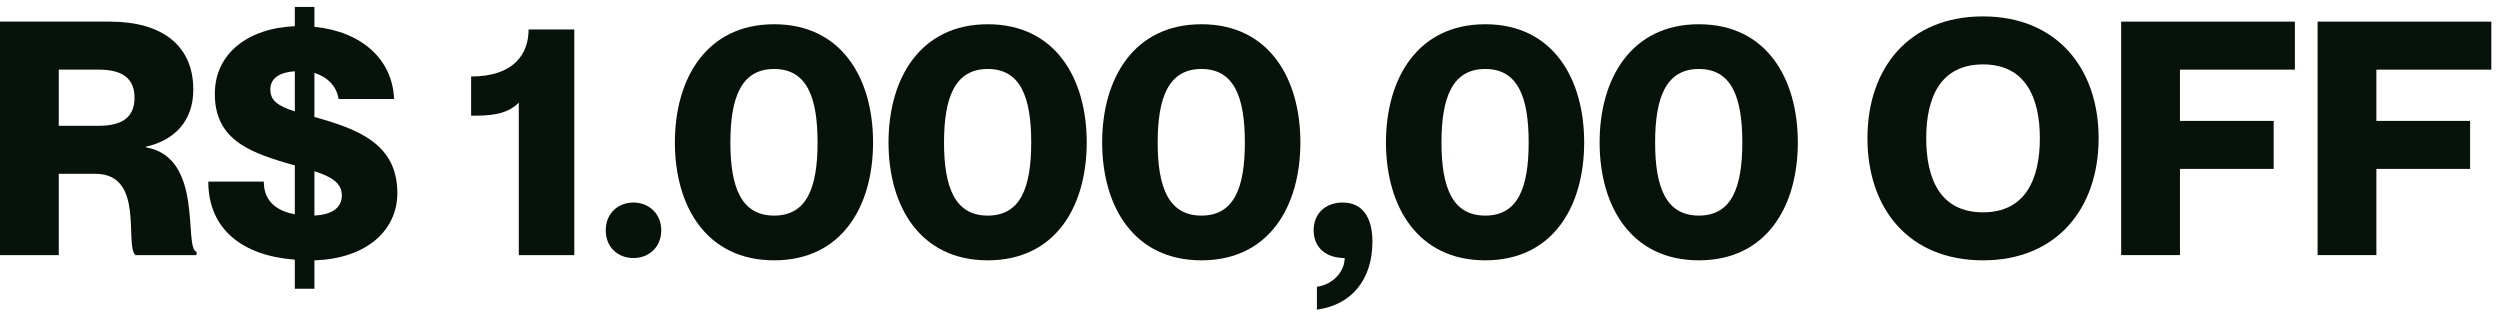
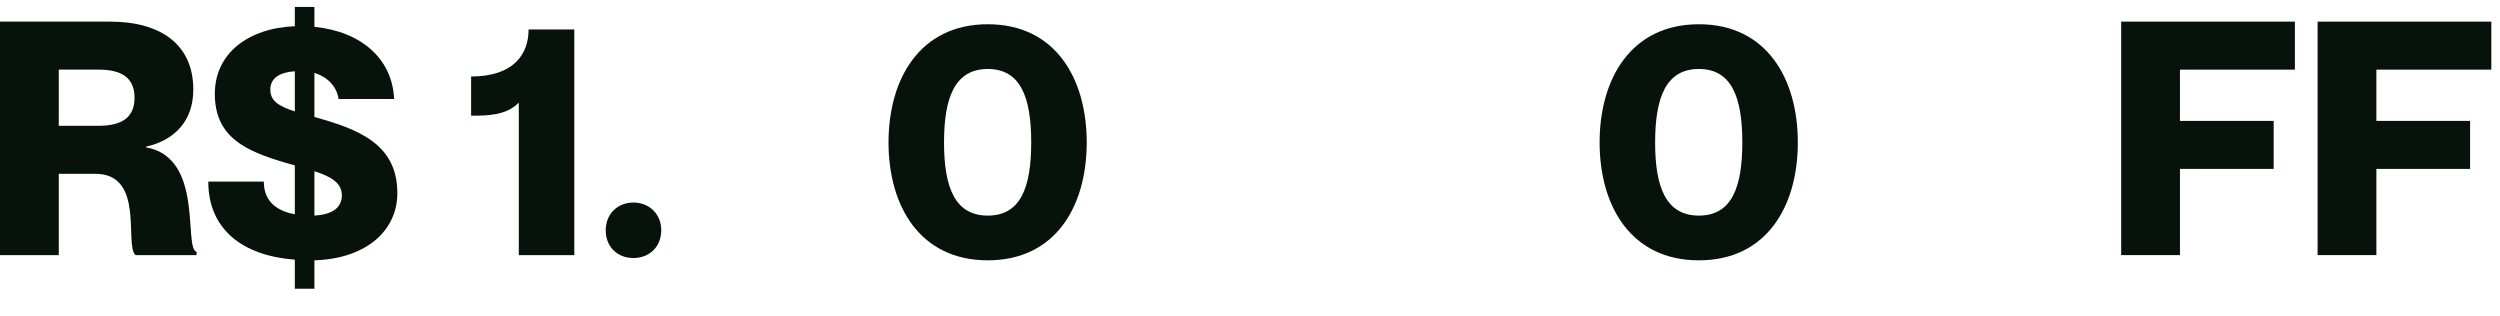
<svg xmlns="http://www.w3.org/2000/svg" width="245" height="31" viewBox="0 0 245 31" fill="none">
  <path d="M0 25V2.12H10.784C15.872 2.12 18.944 4.456 18.944 8.776C18.944 11.816 17.152 13.736 14.304 14.376V14.44C20.032 15.432 17.952 24.296 19.264 24.68V25H13.28C12.16 24.04 14.24 17.032 9.344 17.032H5.76V25H0ZM5.76 6.824V12.328H9.664C11.968 12.328 13.184 11.496 13.184 9.576C13.184 7.656 11.968 6.824 9.664 6.824H5.76Z" fill="#07120A" />
  <path d="M38.941 18.92C38.941 22.568 35.933 25.352 30.813 25.512V28.296H28.893V25.448C23.773 25.064 20.413 22.472 20.413 17.8H25.853C25.853 19.88 27.325 20.712 28.893 21V16.2C28.605 16.136 28.285 16.04 27.965 15.944C24.029 14.792 21.053 13.416 21.053 9.192C21.053 5.288 24.253 2.76 28.893 2.568V0.68H30.813V2.632C35.389 3.08 38.461 5.768 38.621 9.704H33.181C32.989 8.424 32.061 7.528 30.813 7.144V11.464C35.069 12.648 38.941 14.088 38.941 18.92ZM26.493 8.776C26.493 9.864 27.229 10.376 28.893 10.92V6.984C27.453 7.08 26.493 7.624 26.493 8.776ZM30.813 21.128C32.509 21.032 33.501 20.392 33.501 19.144C33.501 17.928 32.477 17.32 30.813 16.776V21.128Z" fill="#07120A" />
  <path d="M51.802 2.888H56.282V25H50.842V10.056C49.594 11.336 47.738 11.336 46.17 11.336V7.496C50.362 7.496 51.802 5.288 51.802 2.888Z" fill="#07120A" />
  <path d="M62.082 25.288C60.546 25.288 59.362 24.232 59.362 22.568C59.362 20.936 60.546 19.848 62.082 19.848C63.586 19.848 64.802 20.936 64.802 22.568C64.802 24.232 63.586 25.288 62.082 25.288Z" fill="#07120A" />
-   <path d="M75.865 25.512C69.242 25.512 66.138 20.232 66.138 13.96C66.138 7.688 69.242 2.376 75.865 2.376C82.49 2.376 85.561 7.688 85.561 13.96C85.561 20.232 82.49 25.512 75.865 25.512ZM75.865 21.128C79.097 21.128 80.121 18.344 80.121 13.96C80.121 9.576 79.097 6.76 75.865 6.76C72.633 6.76 71.578 9.576 71.578 13.96C71.578 18.344 72.633 21.128 75.865 21.128Z" fill="#07120A" />
  <path d="M96.803 25.512C90.179 25.512 87.075 20.232 87.075 13.96C87.075 7.688 90.179 2.376 96.803 2.376C103.427 2.376 106.499 7.688 106.499 13.96C106.499 20.232 103.427 25.512 96.803 25.512ZM96.803 21.128C100.035 21.128 101.059 18.344 101.059 13.96C101.059 9.576 100.035 6.76 96.803 6.76C93.571 6.76 92.515 9.576 92.515 13.96C92.515 18.344 93.571 21.128 96.803 21.128Z" fill="#07120A" />
-   <path d="M117.741 25.512C111.117 25.512 108.012 20.232 108.012 13.96C108.012 7.688 111.117 2.376 117.741 2.376C124.365 2.376 127.437 7.688 127.437 13.96C127.437 20.232 124.365 25.512 117.741 25.512ZM117.741 21.128C120.973 21.128 121.996 18.344 121.996 13.96C121.996 9.576 120.973 6.76 117.741 6.76C114.509 6.76 113.452 9.576 113.452 13.96C113.452 18.344 114.509 21.128 117.741 21.128Z" fill="#07120A" />
-   <path d="M131.777 25.288C129.985 25.288 128.737 24.296 128.737 22.568C128.737 20.84 129.985 19.848 131.585 19.848C133.537 19.848 134.497 21.32 134.497 23.688C134.497 27.4 132.449 29.896 129.057 30.344V28.104C130.657 27.88 131.777 26.6 131.777 25.288Z" fill="#07120A" />
-   <path d="M145.553 25.512C138.929 25.512 135.825 20.232 135.825 13.96C135.825 7.688 138.929 2.376 145.553 2.376C152.177 2.376 155.249 7.688 155.249 13.96C155.249 20.232 152.177 25.512 145.553 25.512ZM145.553 21.128C148.785 21.128 149.809 18.344 149.809 13.96C149.809 9.576 148.785 6.76 145.553 6.76C142.321 6.76 141.265 9.576 141.265 13.96C141.265 18.344 142.321 21.128 145.553 21.128Z" fill="#07120A" />
  <path d="M166.49 25.512C159.866 25.512 156.762 20.232 156.762 13.96C156.762 7.688 159.866 2.376 166.49 2.376C173.114 2.376 176.187 7.688 176.187 13.96C176.187 20.232 173.114 25.512 166.49 25.512ZM166.49 21.128C169.722 21.128 170.747 18.344 170.747 13.96C170.747 9.576 169.722 6.76 166.49 6.76C163.258 6.76 162.202 9.576 162.202 13.96C162.202 18.344 163.258 21.128 166.49 21.128Z" fill="#07120A" />
-   <path d="M194.337 25.512C187.073 25.512 183.01 20.456 183.01 13.544C183.01 6.664 187.073 1.608 194.337 1.608C201.537 1.608 205.665 6.664 205.665 13.544C205.665 20.456 201.537 25.512 194.337 25.512ZM194.337 20.808C198.497 20.808 199.906 17.544 199.906 13.544C199.906 9.576 198.497 6.312 194.337 6.312C190.145 6.312 188.77 9.576 188.77 13.544C188.77 17.544 190.145 20.808 194.337 20.808Z" fill="#07120A" />
  <path d="M213.635 11.848H222.819V16.552H213.635V25H207.875V2.12H224.899V6.824H213.635V11.848Z" fill="#07120A" />
  <path d="M232.885 11.848H242.069V16.552H232.885V25H227.125V2.12H244.149V6.824H232.885V11.848Z" fill="#07120A" />
</svg>